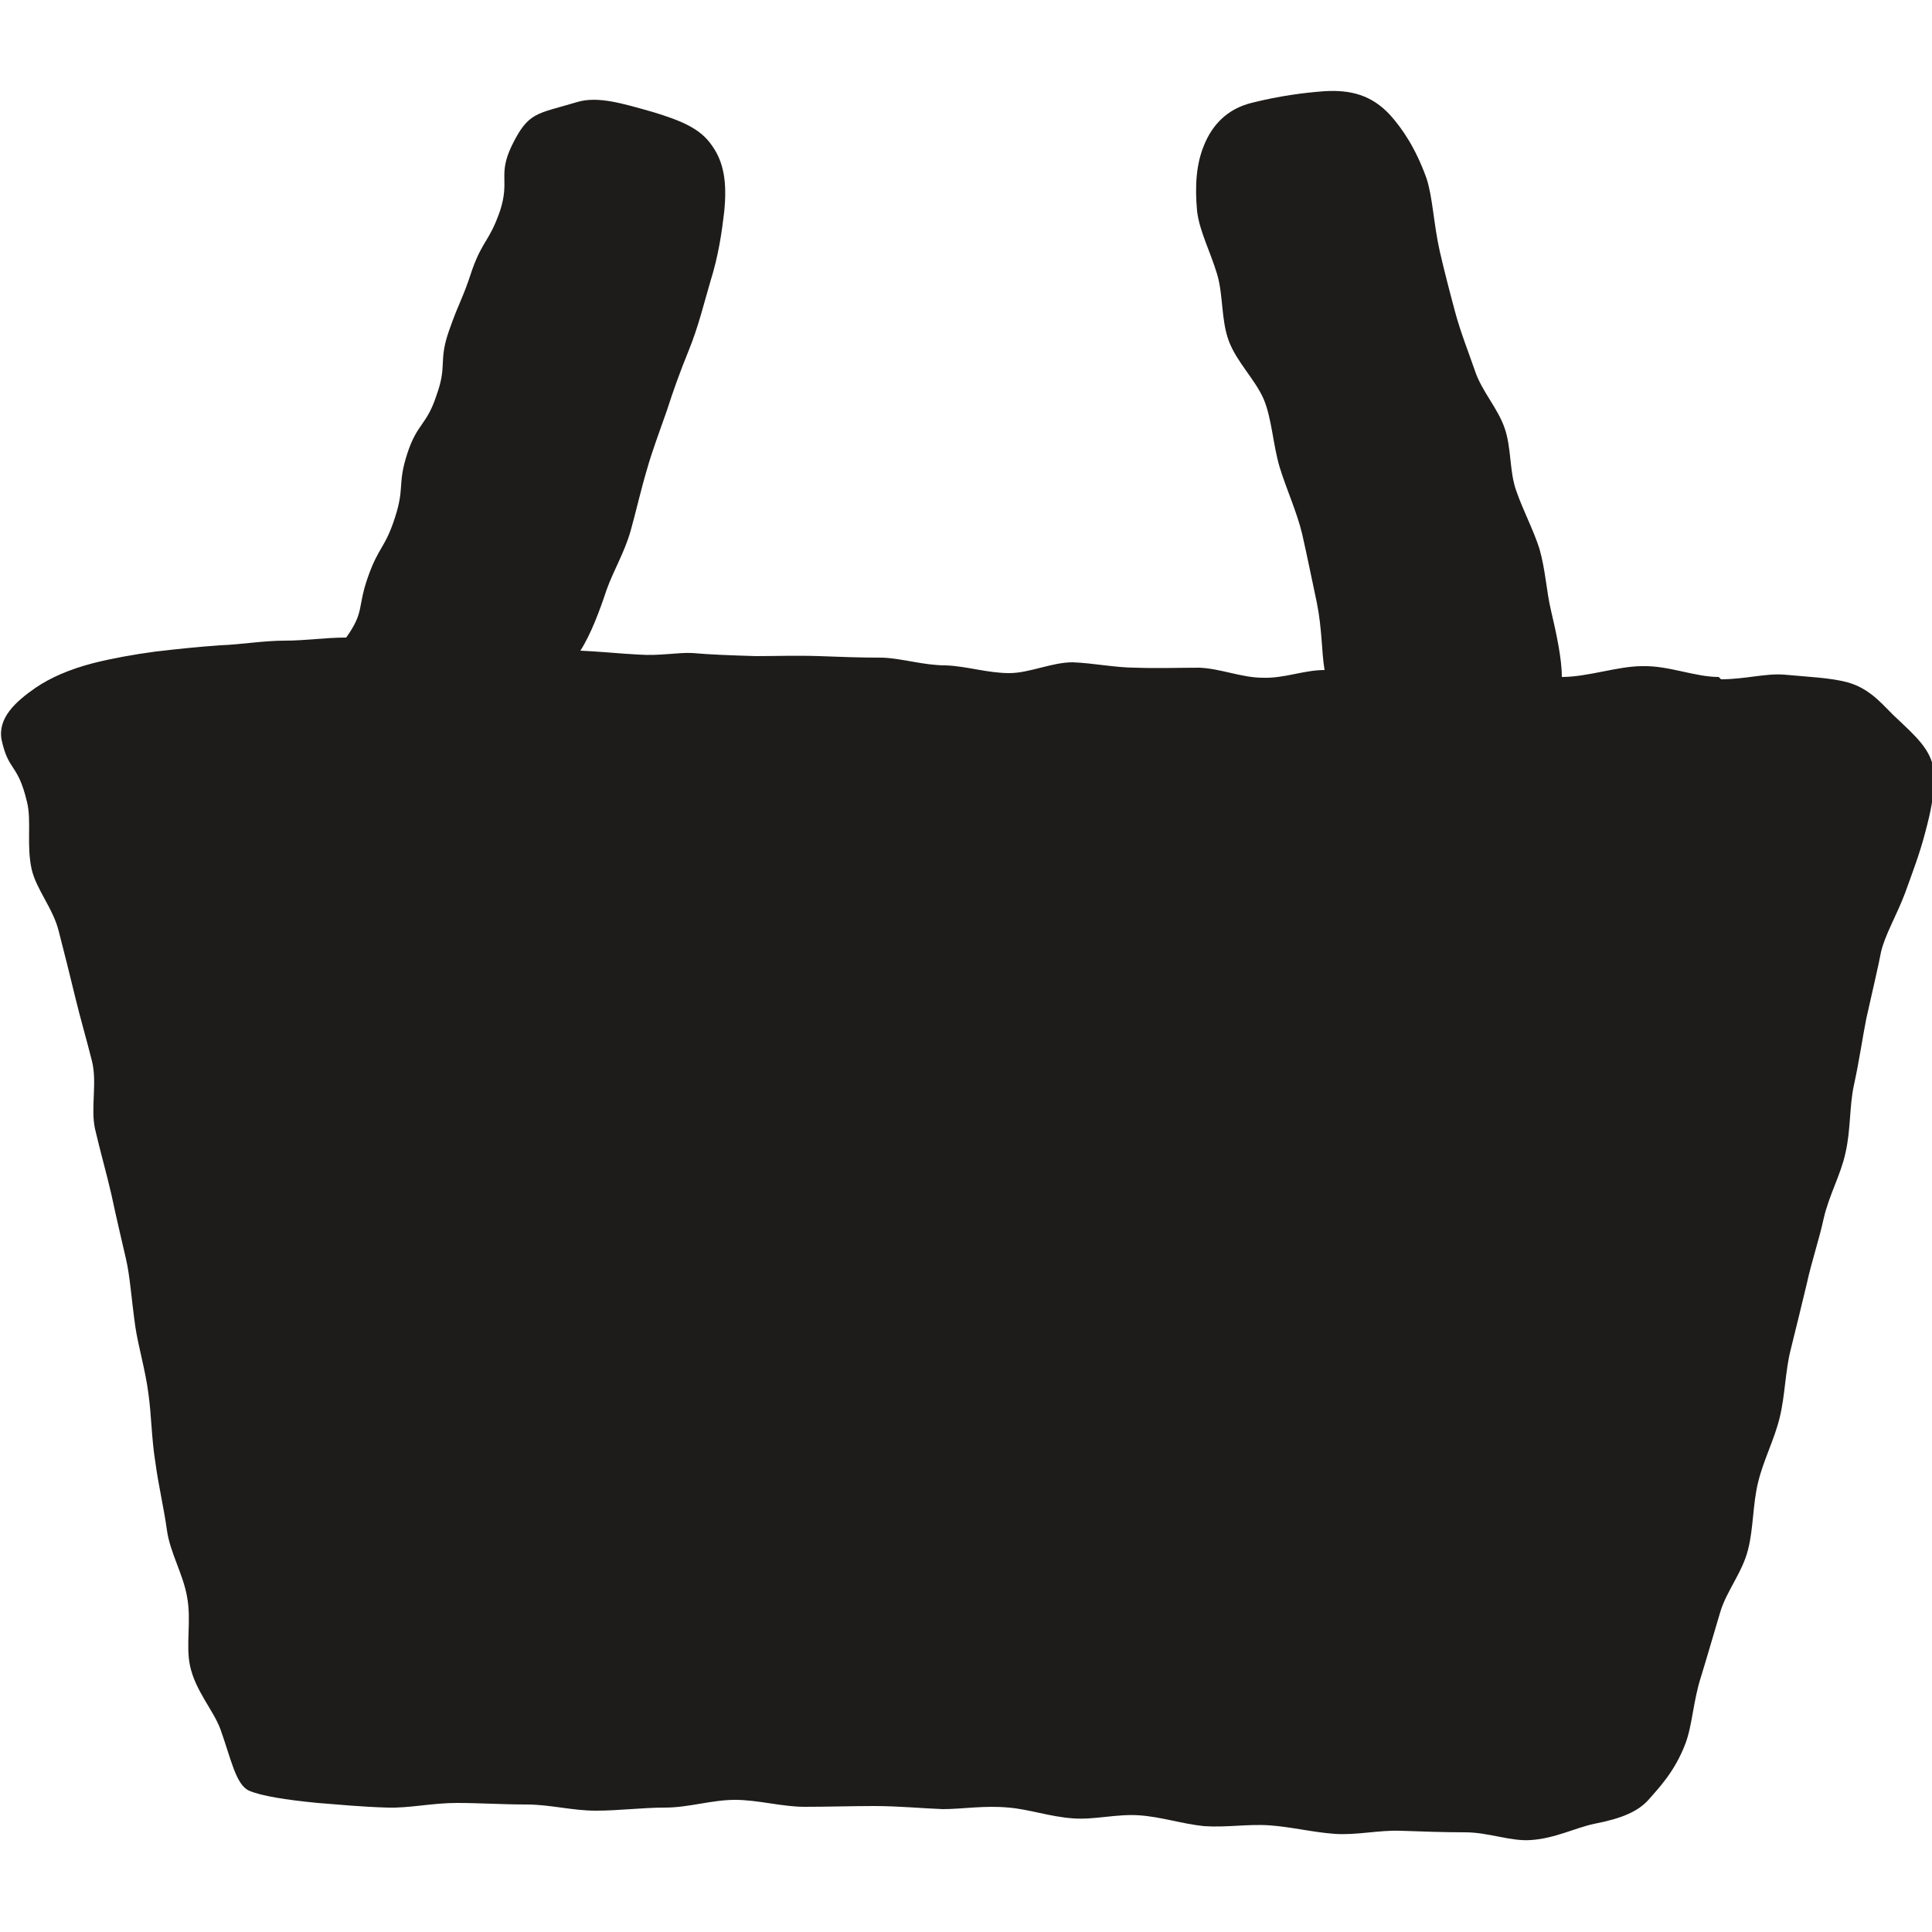
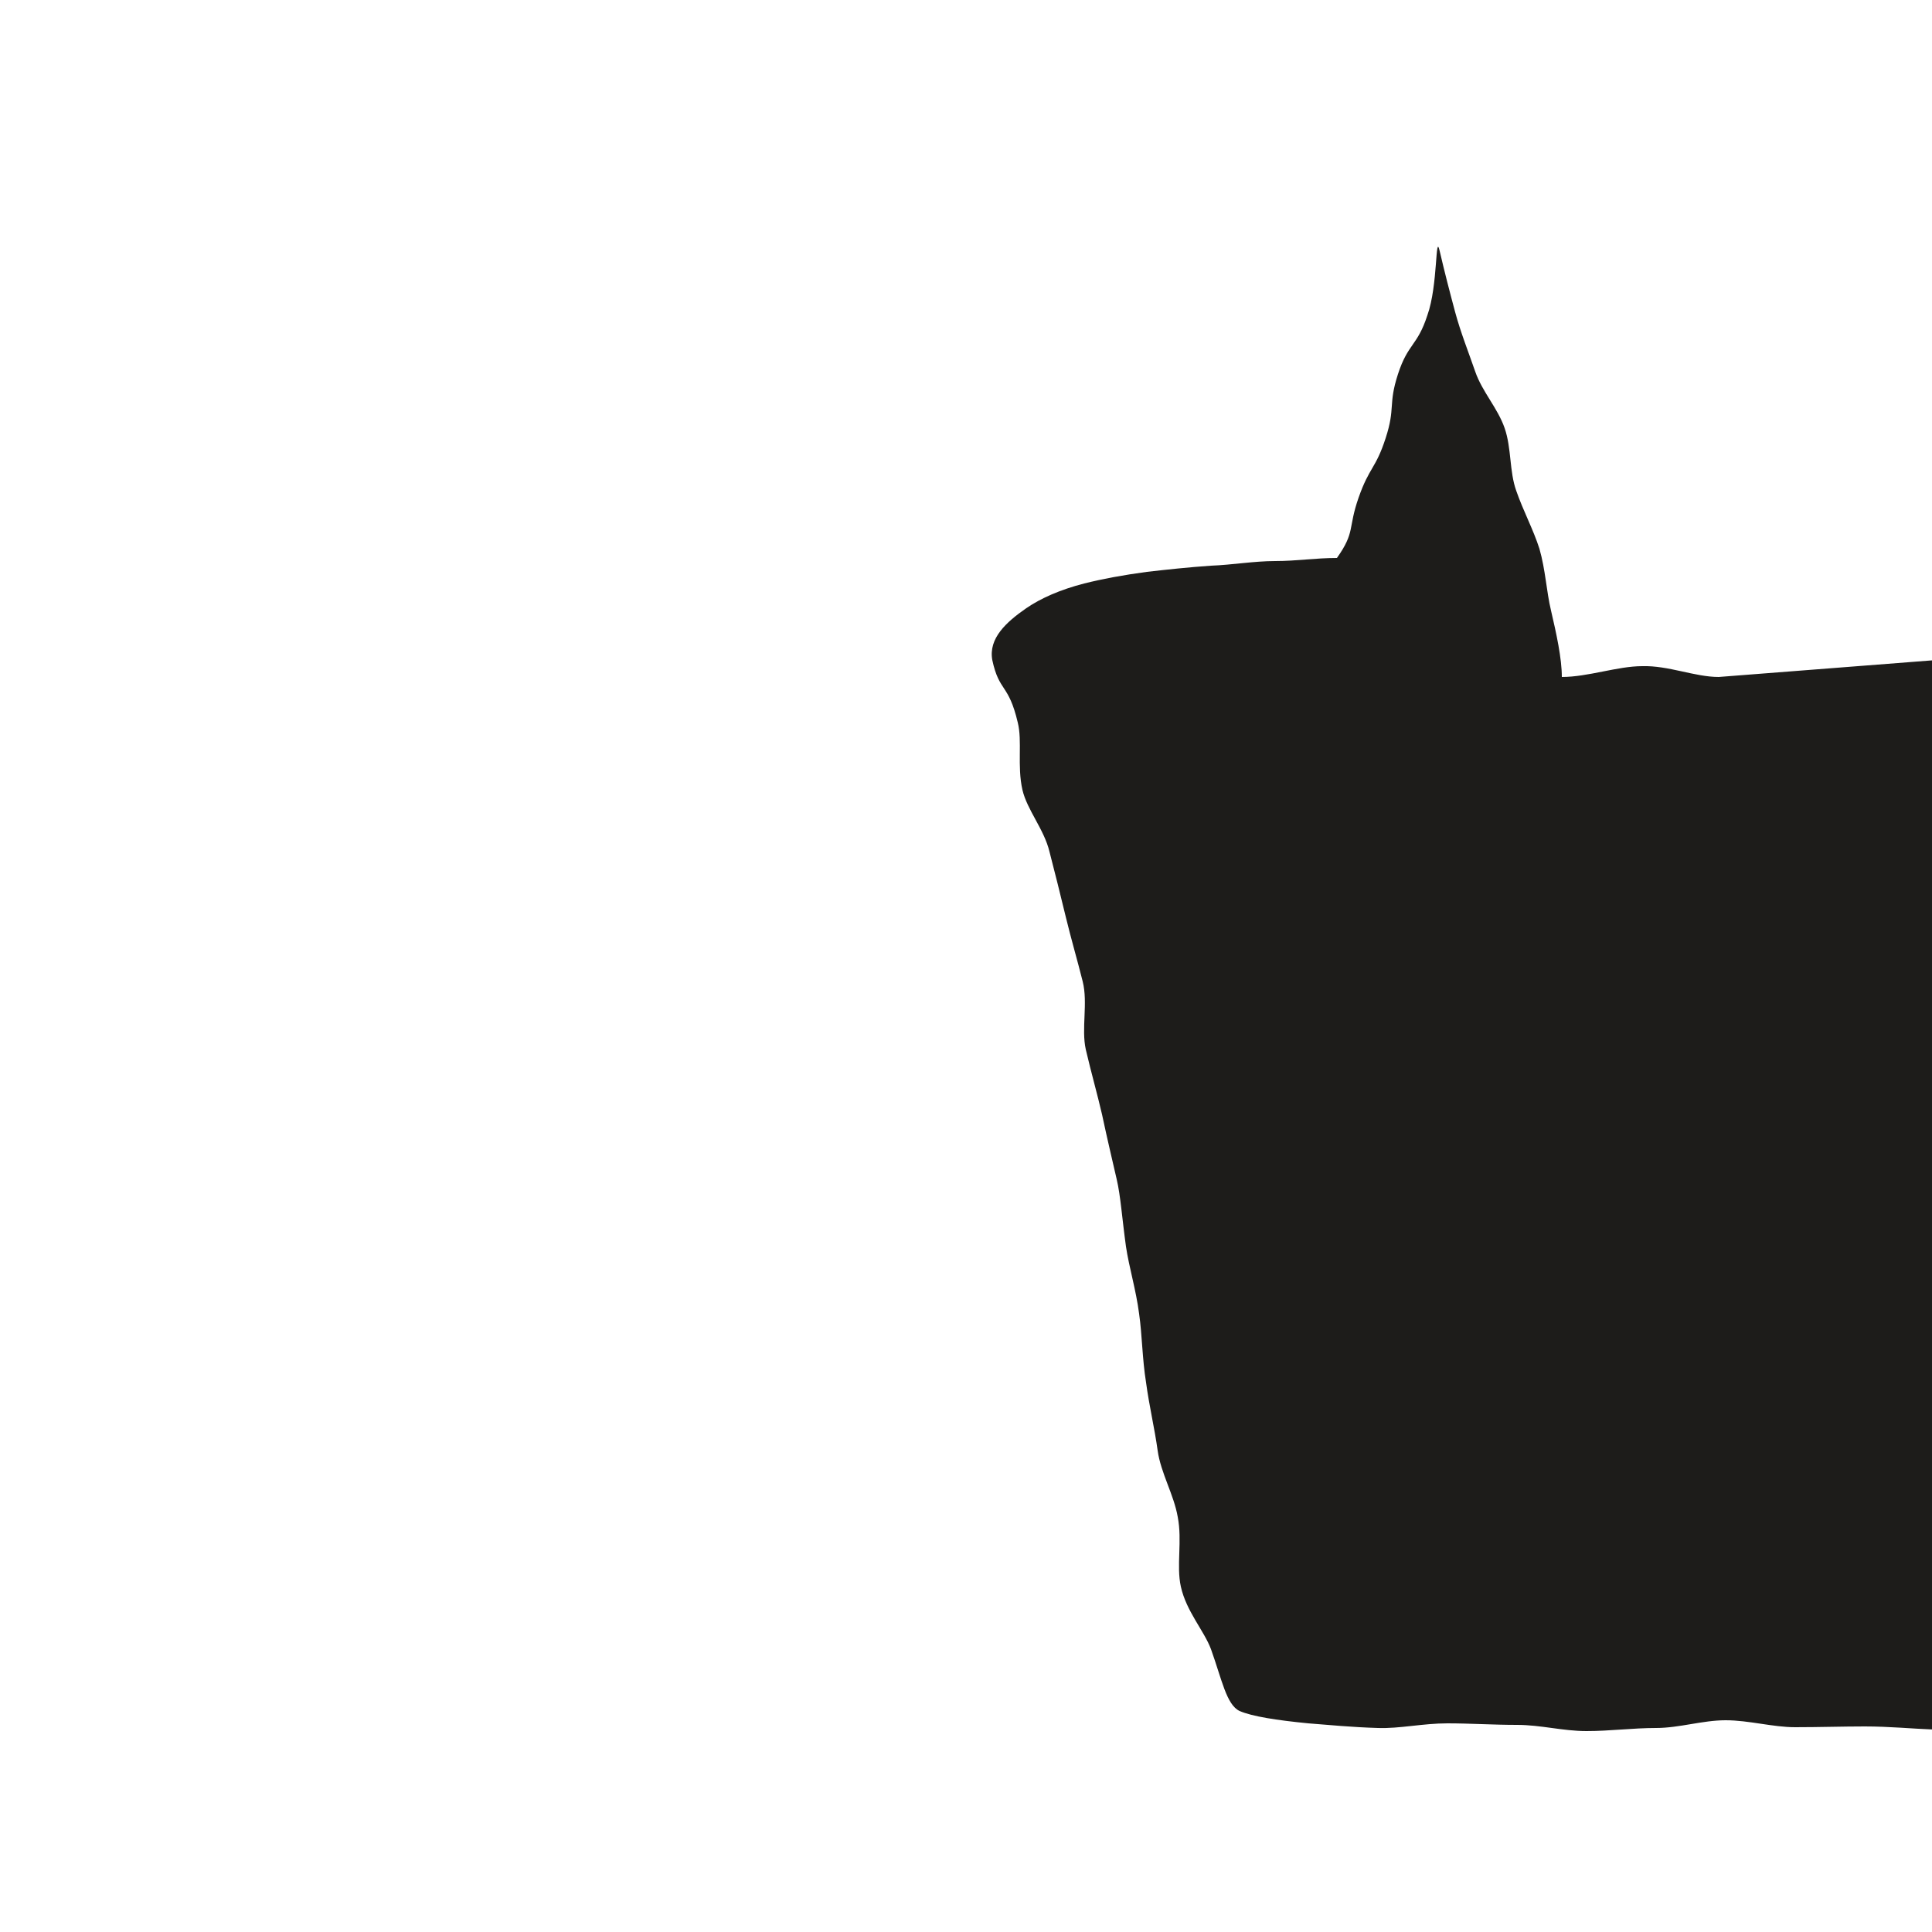
<svg xmlns="http://www.w3.org/2000/svg" id="Layer_1" data-name="Layer 1" viewBox="0 0 25 25">
  <defs>
    <style>
      .cls-1 {
        fill: #1d1c1a;
      }
    </style>
  </defs>
-   <path class="cls-1" d="M22.24,8.76c-.31,0-.65-.15-.99-.14-.32,0-.7.14-1.04.14,0-.24-.07-.56-.14-.86-.06-.25-.07-.52-.15-.8-.08-.25-.21-.49-.3-.75-.09-.25-.06-.55-.15-.81s-.29-.47-.38-.73c-.09-.26-.19-.51-.26-.77s-.14-.53-.2-.79c-.08-.36-.09-.69-.17-.94-.14-.39-.31-.64-.47-.82-.24-.26-.51-.33-.85-.31-.27.02-.58.06-.94.15-.33.08-.52.3-.62.55-.1.24-.12.52-.09.85.03.26.17.52.26.82.08.27.05.59.15.86.1.27.34.5.45.75.11.26.12.59.21.89.09.29.22.57.29.86.07.31.13.61.19.89.07.35.06.64.1.87-.27,0-.52.11-.8.1-.27,0-.55-.12-.82-.13-.27,0-.55.01-.82,0-.27,0-.55-.06-.82-.07-.27,0-.56.14-.82.14-.28,0-.55-.09-.82-.1-.29,0-.56-.09-.82-.1-.29,0-.56-.01-.82-.02-.3-.01-.57,0-.82,0-.33-.01-.6-.02-.82-.04-.19-.01-.42.04-.7.02-.21-.01-.5-.04-.75-.05.14-.22.25-.52.34-.79.09-.25.23-.48.31-.76.07-.25.13-.52.21-.79.07-.25.17-.51.26-.77.08-.25.17-.5.28-.77.13-.32.2-.62.28-.89.11-.35.15-.65.18-.9.04-.38,0-.65-.16-.87-.15-.22-.4-.32-.76-.43-.39-.11-.71-.21-.98-.13-.53.16-.63.12-.85.57-.18.38-.02.44-.15.84-.14.4-.22.37-.36.76-.13.4-.16.39-.3.79s-.02.44-.16.83c-.13.4-.25.36-.38.76-.13.4-.03.43-.16.83-.13.4-.21.37-.35.77-.14.4-.04.44-.28.78-.28,0-.52.04-.8.04-.27,0-.56.05-.83.06-.29.02-.57.05-.83.08-.3.04-.57.09-.81.15-.31.08-.56.19-.75.32-.26.18-.49.39-.44.67.09.42.21.3.33.81.06.24-.01.56.06.87.06.26.28.51.35.8.07.27.14.55.21.84.07.29.15.56.22.84s-.02.61.04.88c.07.3.15.58.21.84.07.33.14.62.19.84.05.21.07.51.12.87.04.27.13.56.17.87.04.28.04.58.09.89.04.3.11.59.15.88.04.29.21.57.26.86.06.31-.02.63.04.9.07.32.3.57.39.81.14.39.2.72.37.8.16.07.48.12.89.16.26.02.56.05.9.06.28.01.58-.06.9-.06.29,0,.59.02.9.02s.59.08.9.08c.3,0,.6-.04.9-.04.3,0,.6-.1.9-.1.3,0,.61.09.9.09.31,0,.61-.01.9-.01.32,0,.62.03.89.04.25,0,.54-.05.85-.02.26.02.54.12.84.14.27.02.56-.06.85-.04s.55.11.84.14c.29.02.57-.03.85-.01s.56.09.84.11c.28.02.57-.05.85-.04.29.01.57.02.84.02.3,0,.59.12.85.1.31-.02.58-.16.82-.21.36-.07.57-.16.71-.32.12-.14.33-.35.47-.72.09-.24.1-.55.2-.86.08-.26.16-.54.25-.84.08-.27.29-.52.36-.81.07-.27.06-.59.13-.87.07-.29.21-.55.28-.84.07-.29.07-.59.14-.87s.14-.57.21-.86c.06-.28.16-.57.22-.85.07-.3.22-.56.28-.84.07-.3.05-.61.11-.88.07-.32.11-.61.16-.86.09-.4.16-.7.19-.86.05-.22.2-.47.31-.76.09-.25.19-.51.26-.78.07-.26.14-.56.11-.82-.03-.26-.25-.45-.46-.65-.17-.15-.33-.39-.65-.48-.22-.06-.5-.07-.82-.1-.24-.02-.51.06-.82.06h0Z" />
+   <path class="cls-1" d="M22.24,8.76c-.31,0-.65-.15-.99-.14-.32,0-.7.14-1.04.14,0-.24-.07-.56-.14-.86-.06-.25-.07-.52-.15-.8-.08-.25-.21-.49-.3-.75-.09-.25-.06-.55-.15-.81s-.29-.47-.38-.73c-.09-.26-.19-.51-.26-.77s-.14-.53-.2-.79s-.02.44-.16.83c-.13.4-.25.36-.38.76-.13.4-.03.43-.16.83-.13.4-.21.37-.35.77-.14.4-.04.44-.28.78-.28,0-.52.04-.8.04-.27,0-.56.05-.83.06-.29.02-.57.05-.83.08-.3.04-.57.09-.81.15-.31.08-.56.19-.75.32-.26.18-.49.39-.44.67.09.42.21.3.33.81.06.24-.01.56.06.87.06.26.28.51.35.8.07.27.14.55.21.84.07.29.15.56.22.84s-.02.61.04.88c.07.3.15.58.21.84.07.33.14.62.19.84.05.21.07.51.12.87.04.27.13.56.17.87.04.28.04.58.09.89.04.3.11.59.15.88.04.29.21.57.26.86.06.31-.02.63.04.9.07.32.3.57.39.81.14.39.2.72.37.8.16.07.48.12.89.16.26.02.56.05.9.06.28.01.58-.06.9-.06.29,0,.59.02.9.02s.59.08.9.08c.3,0,.6-.04.9-.04.3,0,.6-.1.9-.1.3,0,.61.09.9.09.31,0,.61-.01.9-.01.32,0,.62.03.89.04.25,0,.54-.05.85-.02.26.02.54.12.84.14.27.02.56-.06.85-.04s.55.11.84.14c.29.02.57-.03.85-.01s.56.09.84.11c.28.02.57-.05.85-.04.29.01.57.02.84.02.3,0,.59.12.85.1.31-.02.58-.16.82-.21.36-.07.57-.16.71-.32.12-.14.33-.35.47-.72.09-.24.1-.55.2-.86.08-.26.16-.54.25-.84.08-.27.29-.52.36-.81.07-.27.06-.59.13-.87.07-.29.21-.55.28-.84.07-.29.07-.59.14-.87s.14-.57.21-.86c.06-.28.16-.57.22-.85.07-.3.22-.56.28-.84.07-.3.05-.61.11-.88.07-.32.11-.61.16-.86.09-.4.16-.7.19-.86.05-.22.2-.47.31-.76.09-.25.19-.51.26-.78.07-.26.14-.56.11-.82-.03-.26-.25-.45-.46-.65-.17-.15-.33-.39-.65-.48-.22-.06-.5-.07-.82-.1-.24-.02-.51.06-.82.06h0Z" />
</svg>